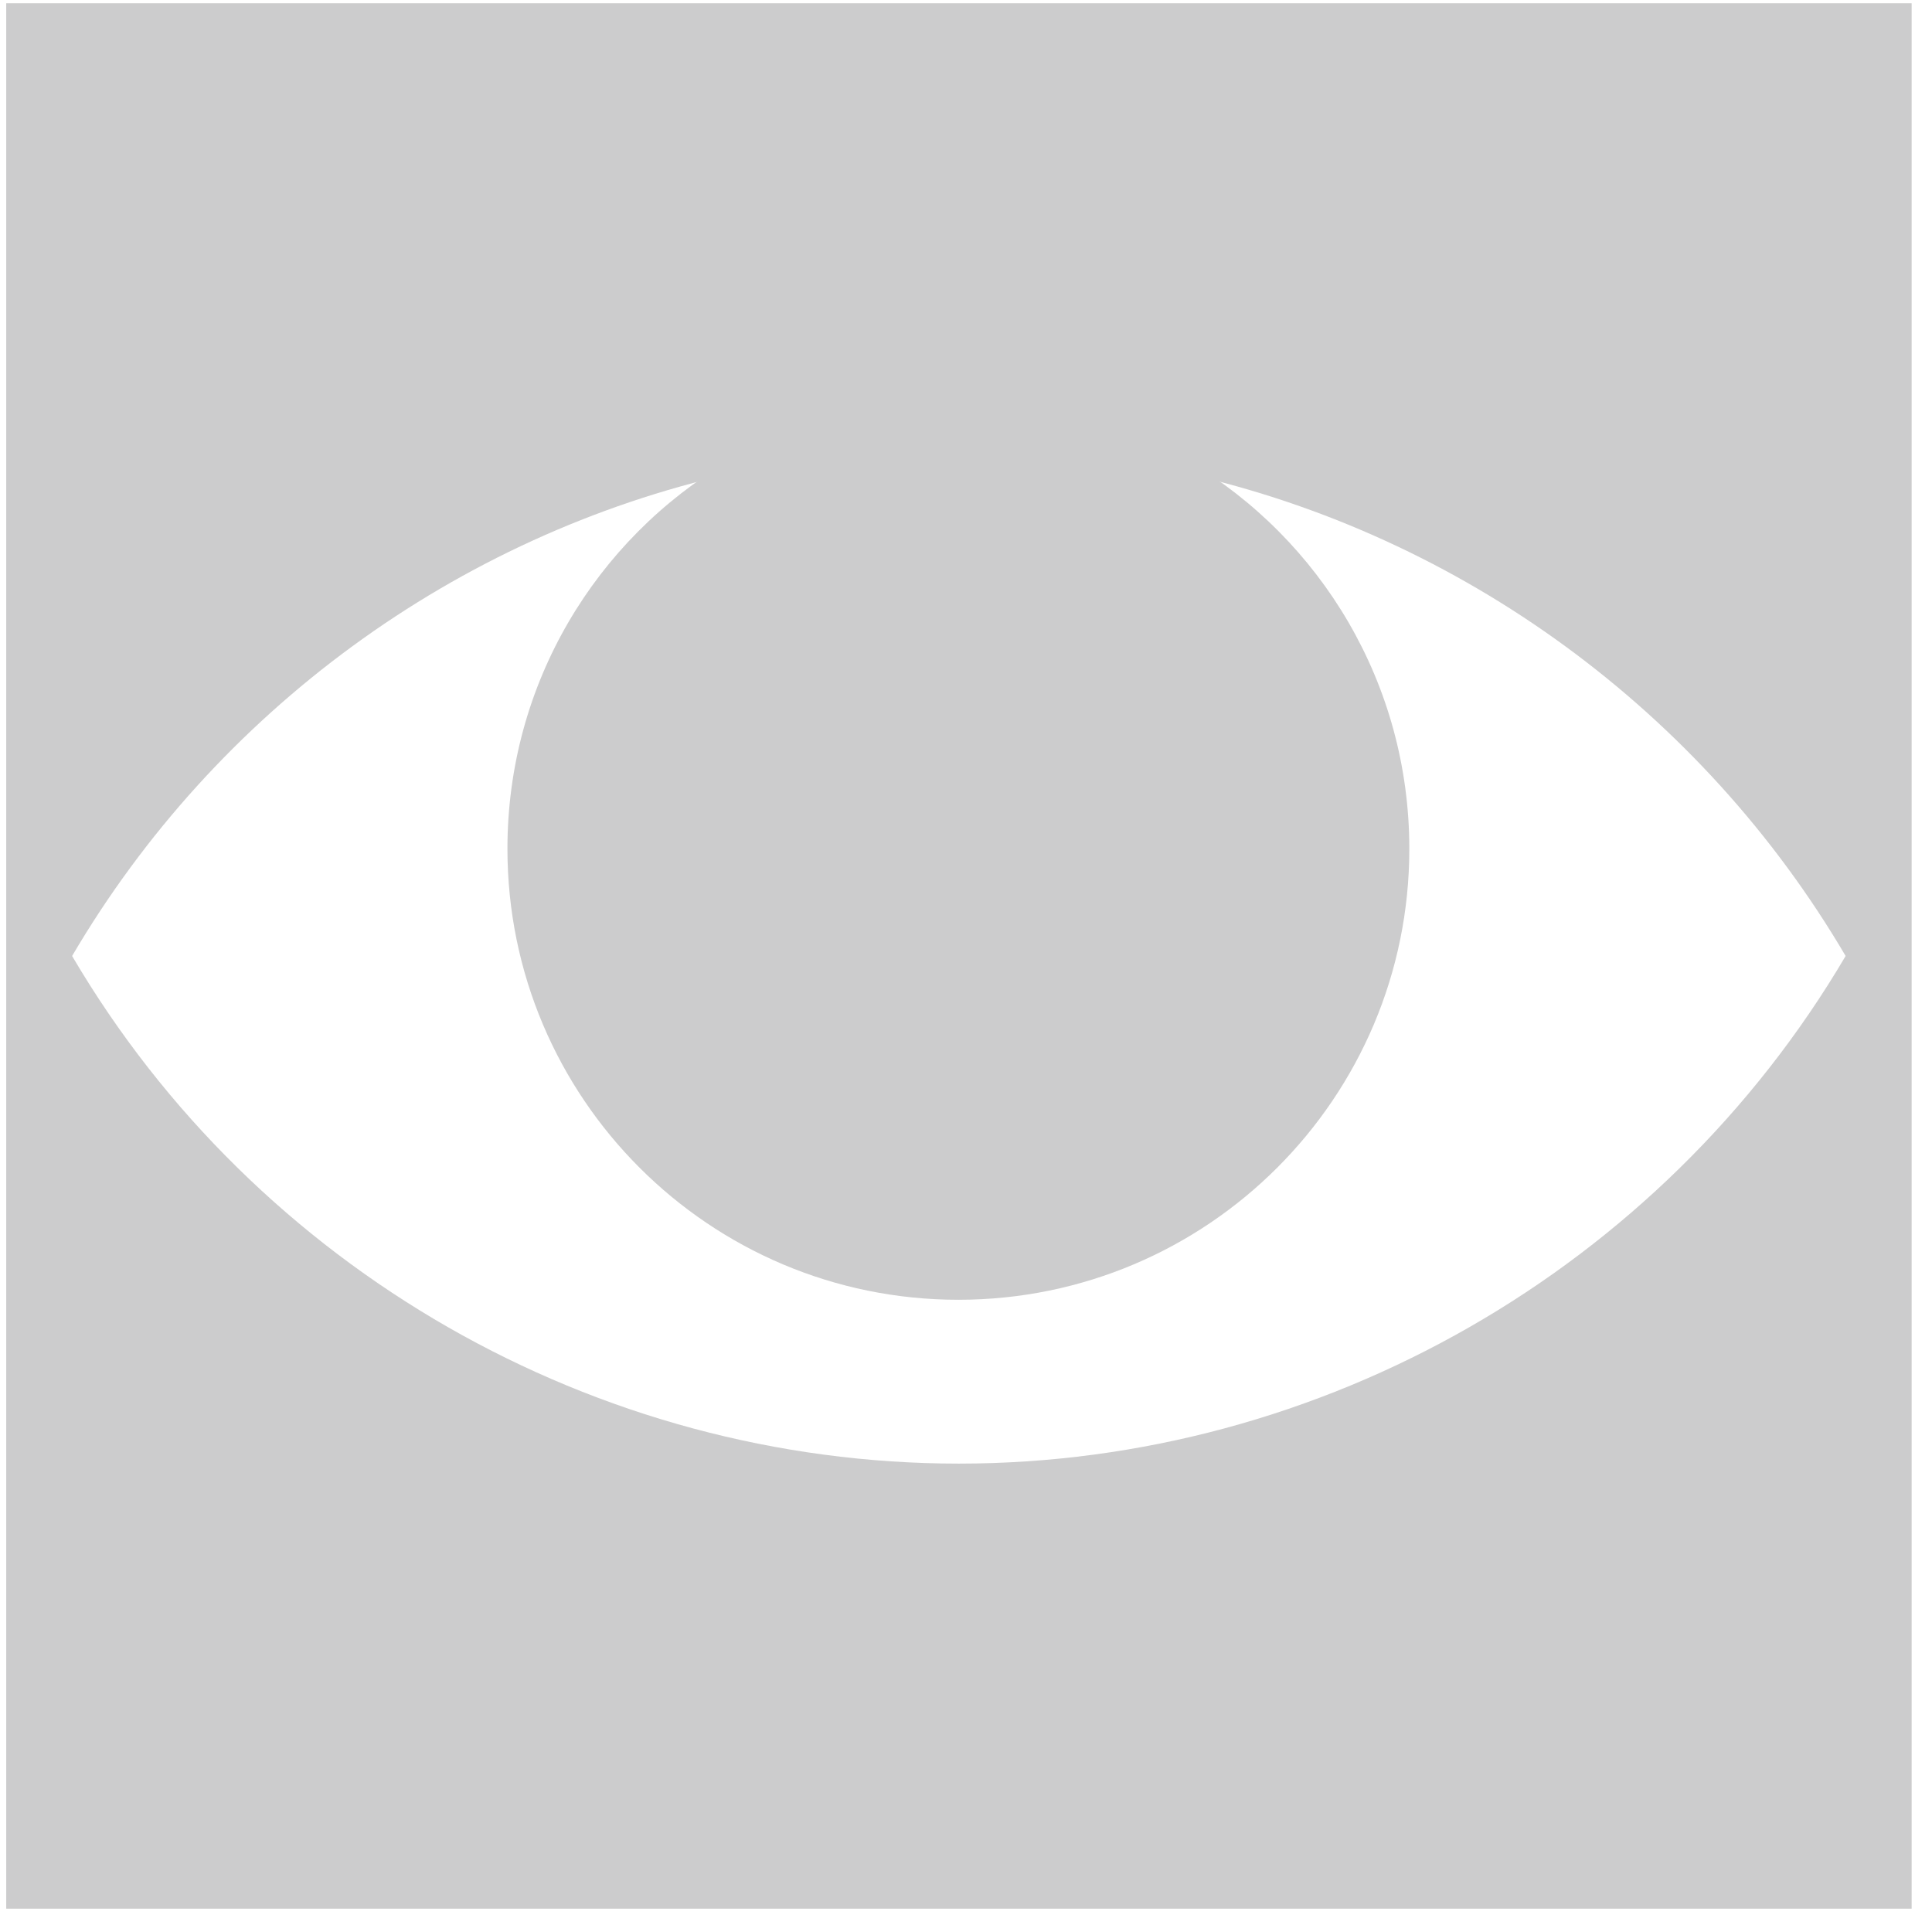
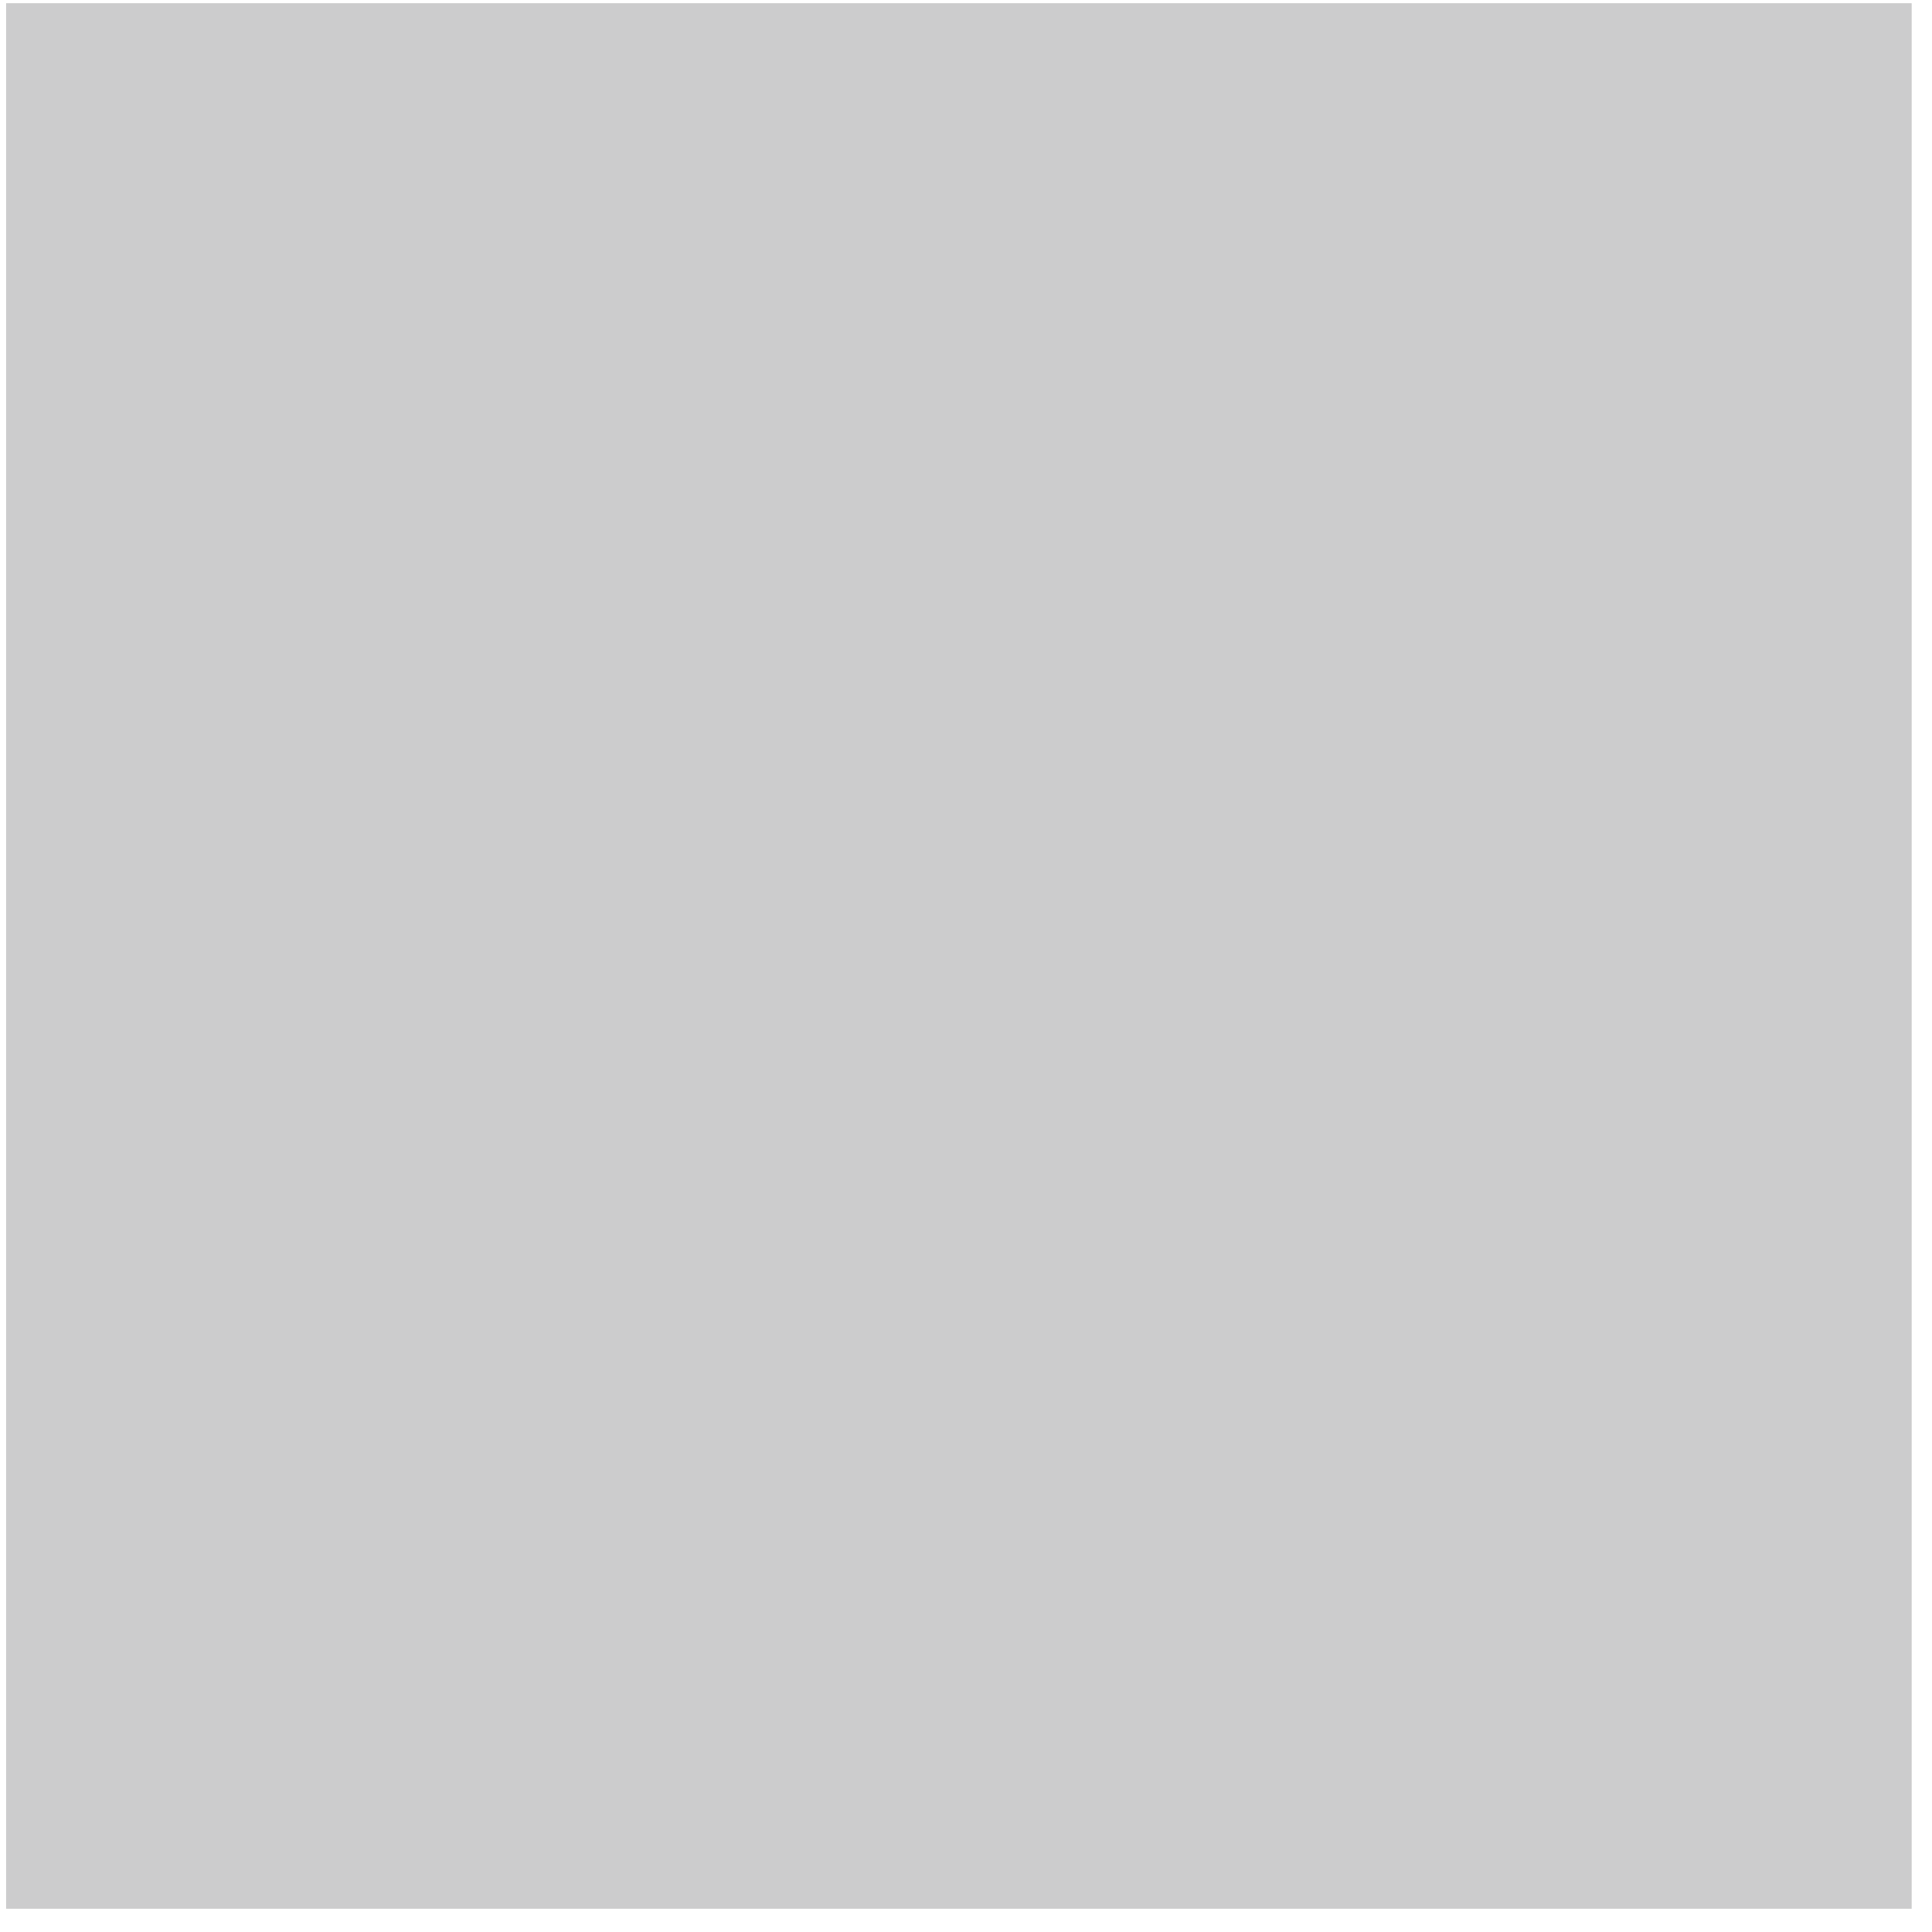
<svg xmlns="http://www.w3.org/2000/svg" width="71" height="71" viewBox="0 0 71 71" fill="none">
  <g opacity="0.2">
    <path d="M1.236 1.484V68.768H69.48V1.484H1.236ZM35.238 53.787C21.872 53.787 9.415 46.643 2.65 35.132C7.926 26.146 16.748 19.684 26.895 17.399C29.609 16.781 32.411 16.478 35.238 16.478C38.065 16.478 40.867 16.781 43.581 17.399C53.716 19.684 62.538 26.133 67.826 35.132C61.049 46.643 48.579 53.787 35.238 53.787Z" fill="#020203" />
-     <path d="M51.792 31.194C51.792 40.345 44.371 47.766 35.22 47.766C26.07 47.766 18.648 40.345 18.648 31.194C18.648 25.123 21.905 19.822 26.777 16.945C29.49 16.326 32.317 16.011 35.22 16.011C38.123 16.011 40.95 16.339 43.676 16.945C48.536 19.822 51.792 25.123 51.792 31.194Z" fill="#020203" />
-     <path d="M0.229 0.12V70.143H70.252V0.12H0.229ZM68.358 68.249H2.122V2.013H68.358V68.249Z" fill="#020203" />
+     <path d="M0.229 0.12V70.143H70.252V0.12H0.229ZM68.358 68.249V2.013H68.358V68.249Z" fill="#020203" />
  </g>
</svg>